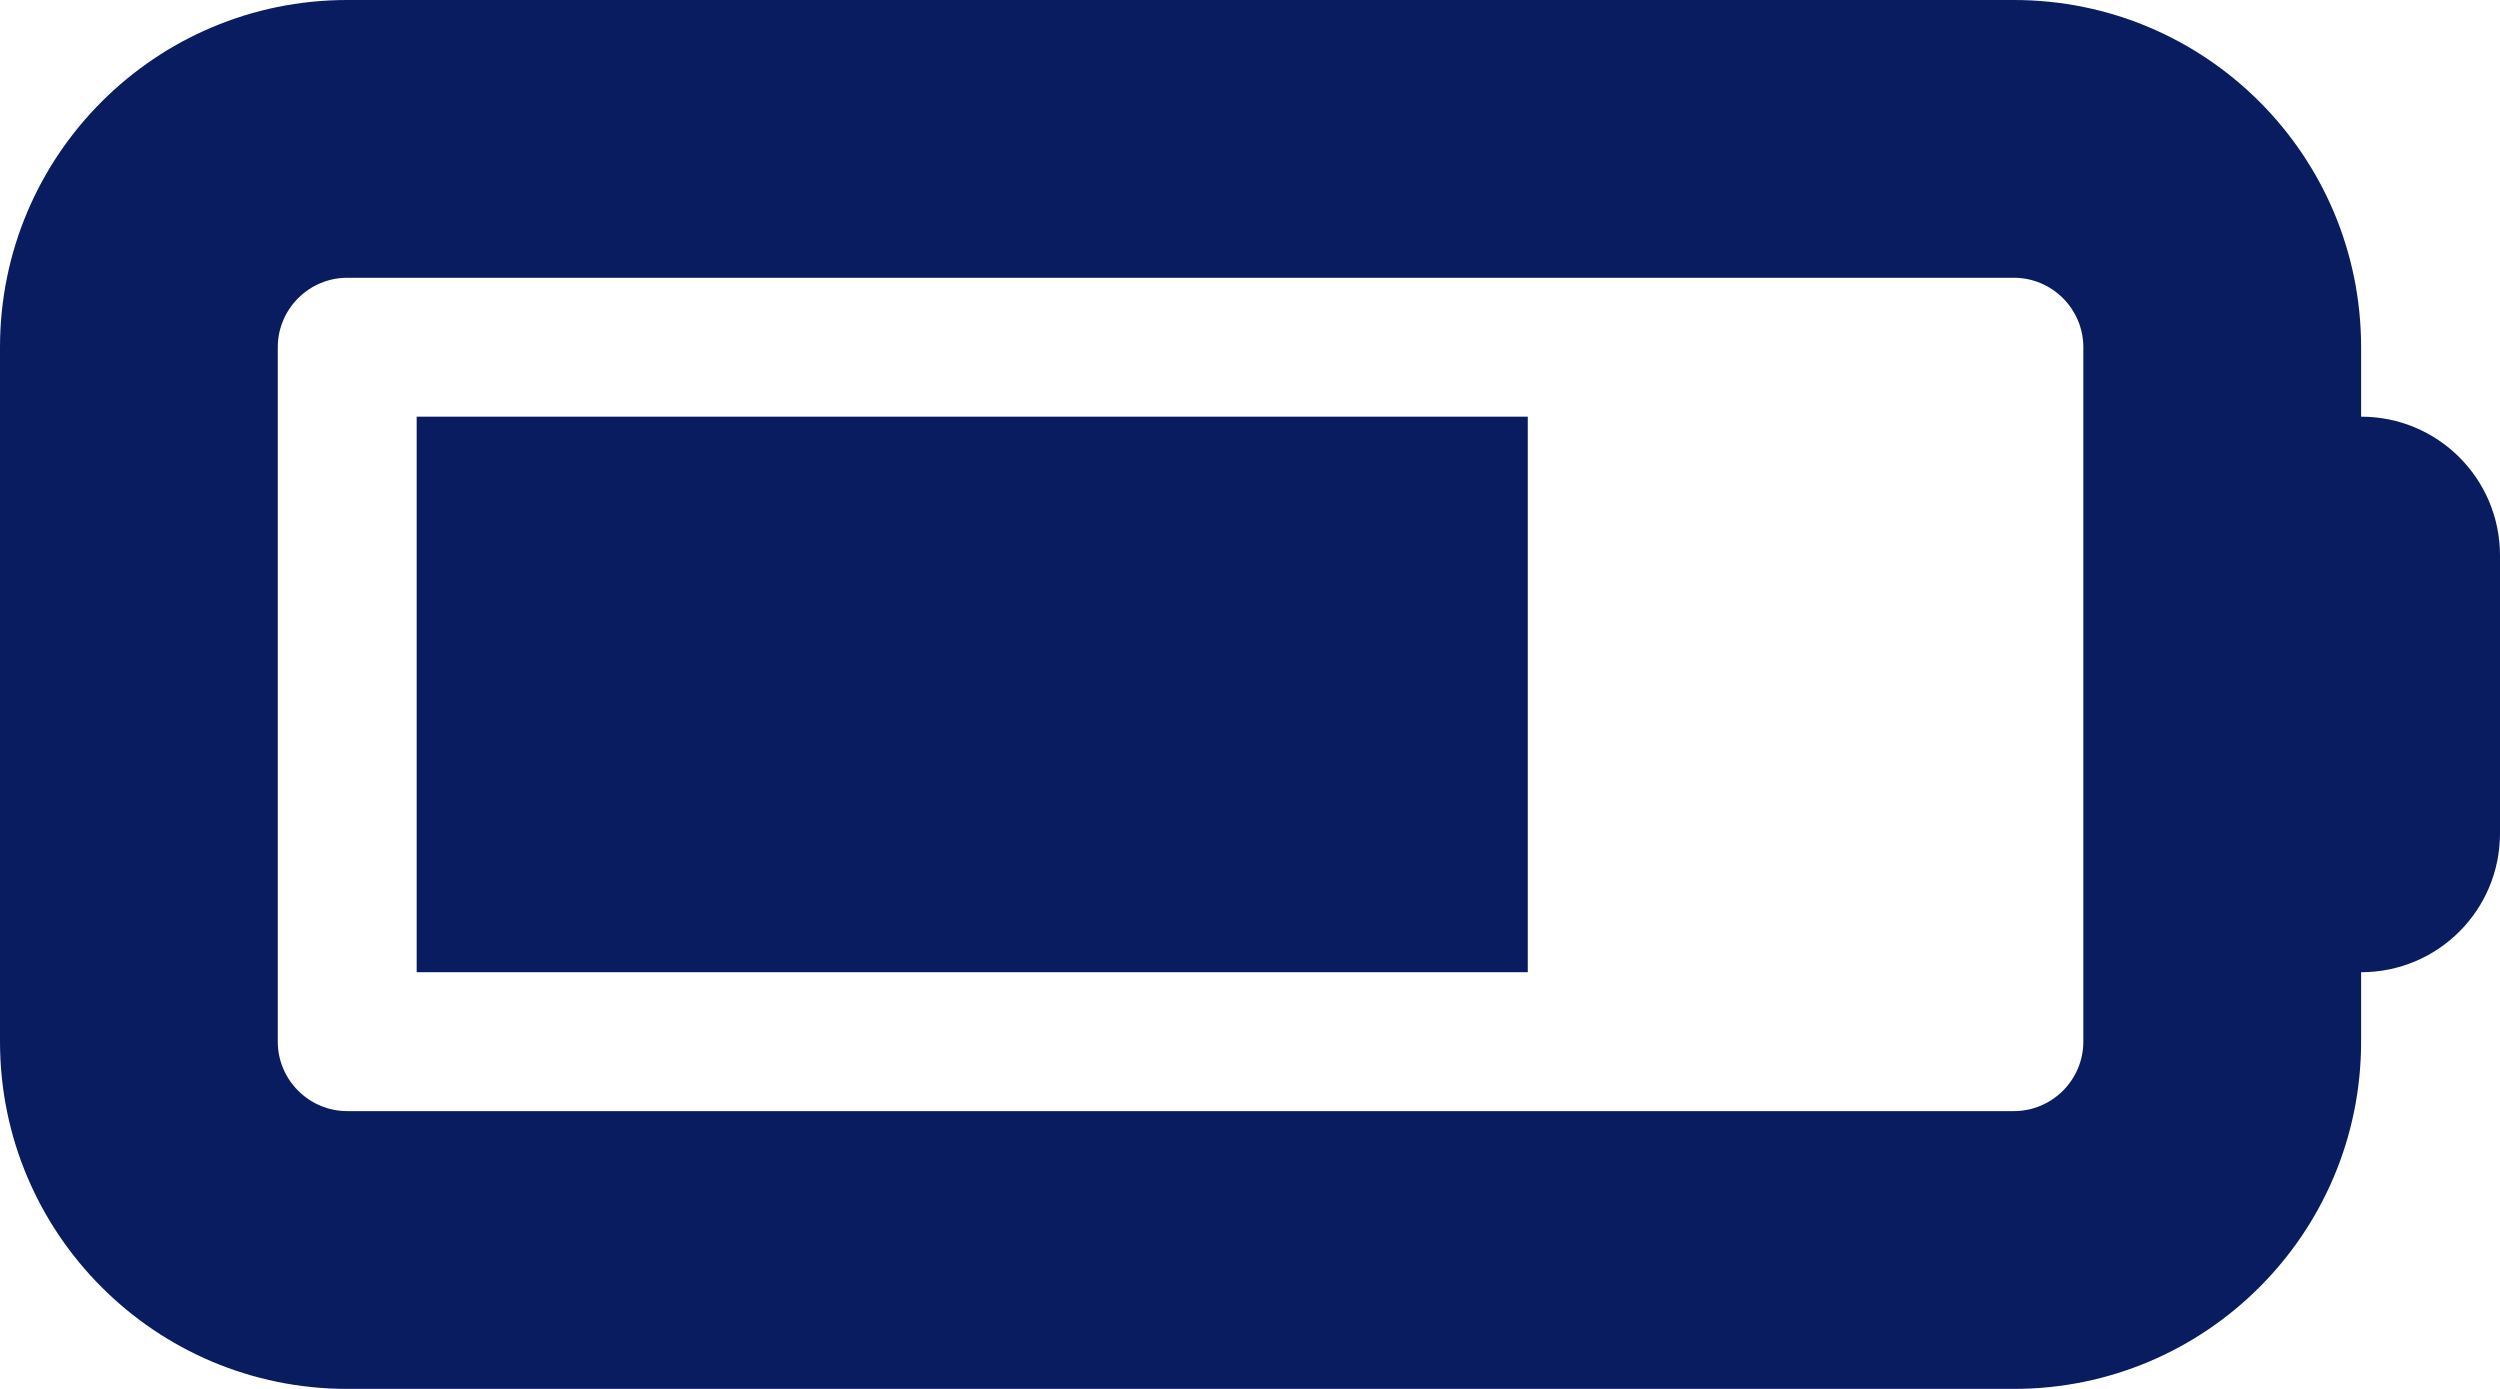
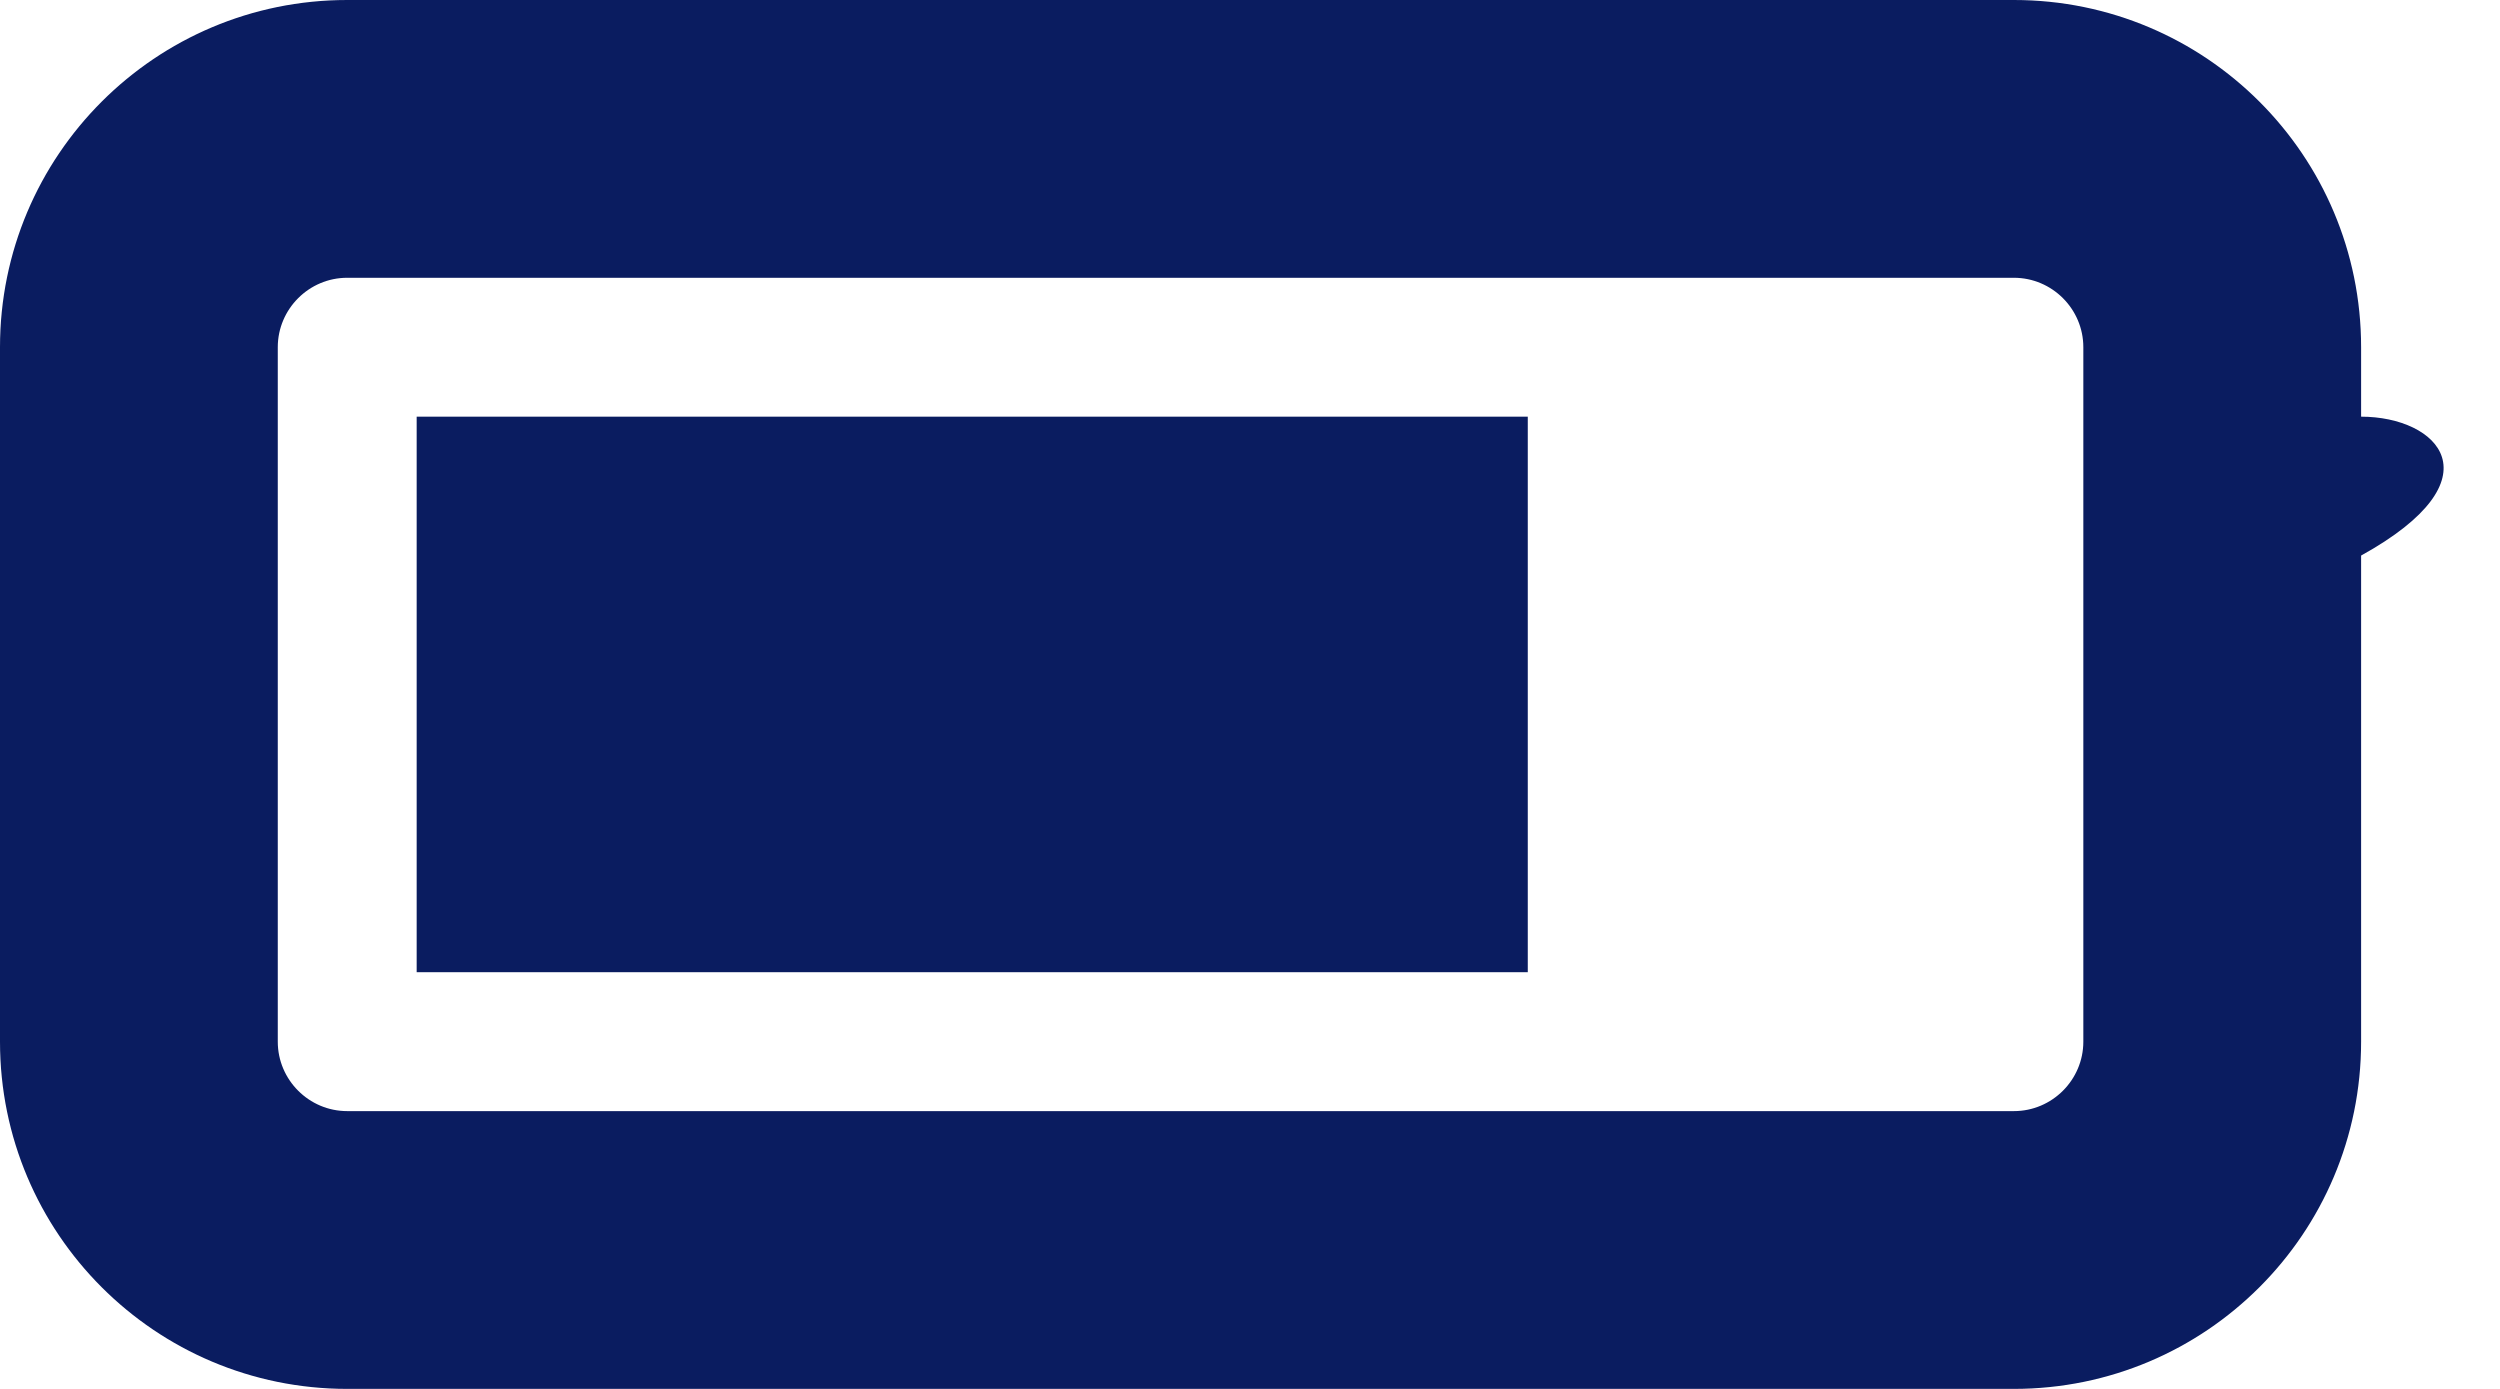
<svg xmlns="http://www.w3.org/2000/svg" width="45" height="25" viewBox="0 0 45 25" fill="none">
-   <path d="M36.25 5C36.938 5 37.5 5.562 37.5 6.25V18.75C37.5 19.438 36.938 20 36.25 20H6.25C5.562 20 5 19.438 5 18.75V6.25C5 5.562 5.562 5 6.25 5H36.25ZM6.25 0C2.797 0 0 2.797 0 6.25V18.75C0 22.203 2.797 25 6.25 25H36.25C39.703 25 42.5 22.203 42.5 18.75V17.5C43.883 17.5 45 16.383 45 15V10C45 8.617 43.883 7.5 42.5 7.5V6.25C42.5 2.797 39.703 0 36.25 0H6.25ZM27.5 7.5H7.5V17.5H27.5V7.5Z" fill="#0A1C60" />
+   <path d="M36.25 5C36.938 5 37.5 5.562 37.5 6.25V18.75C37.5 19.438 36.938 20 36.25 20H6.25C5.562 20 5 19.438 5 18.75V6.25C5 5.562 5.562 5 6.25 5H36.25ZM6.25 0C2.797 0 0 2.797 0 6.25V18.75C0 22.203 2.797 25 6.25 25H36.25C39.703 25 42.5 22.203 42.5 18.75V17.5V10C45 8.617 43.883 7.5 42.5 7.5V6.25C42.5 2.797 39.703 0 36.25 0H6.25ZM27.5 7.5H7.5V17.5H27.5V7.5Z" fill="#0A1C60" />
</svg>